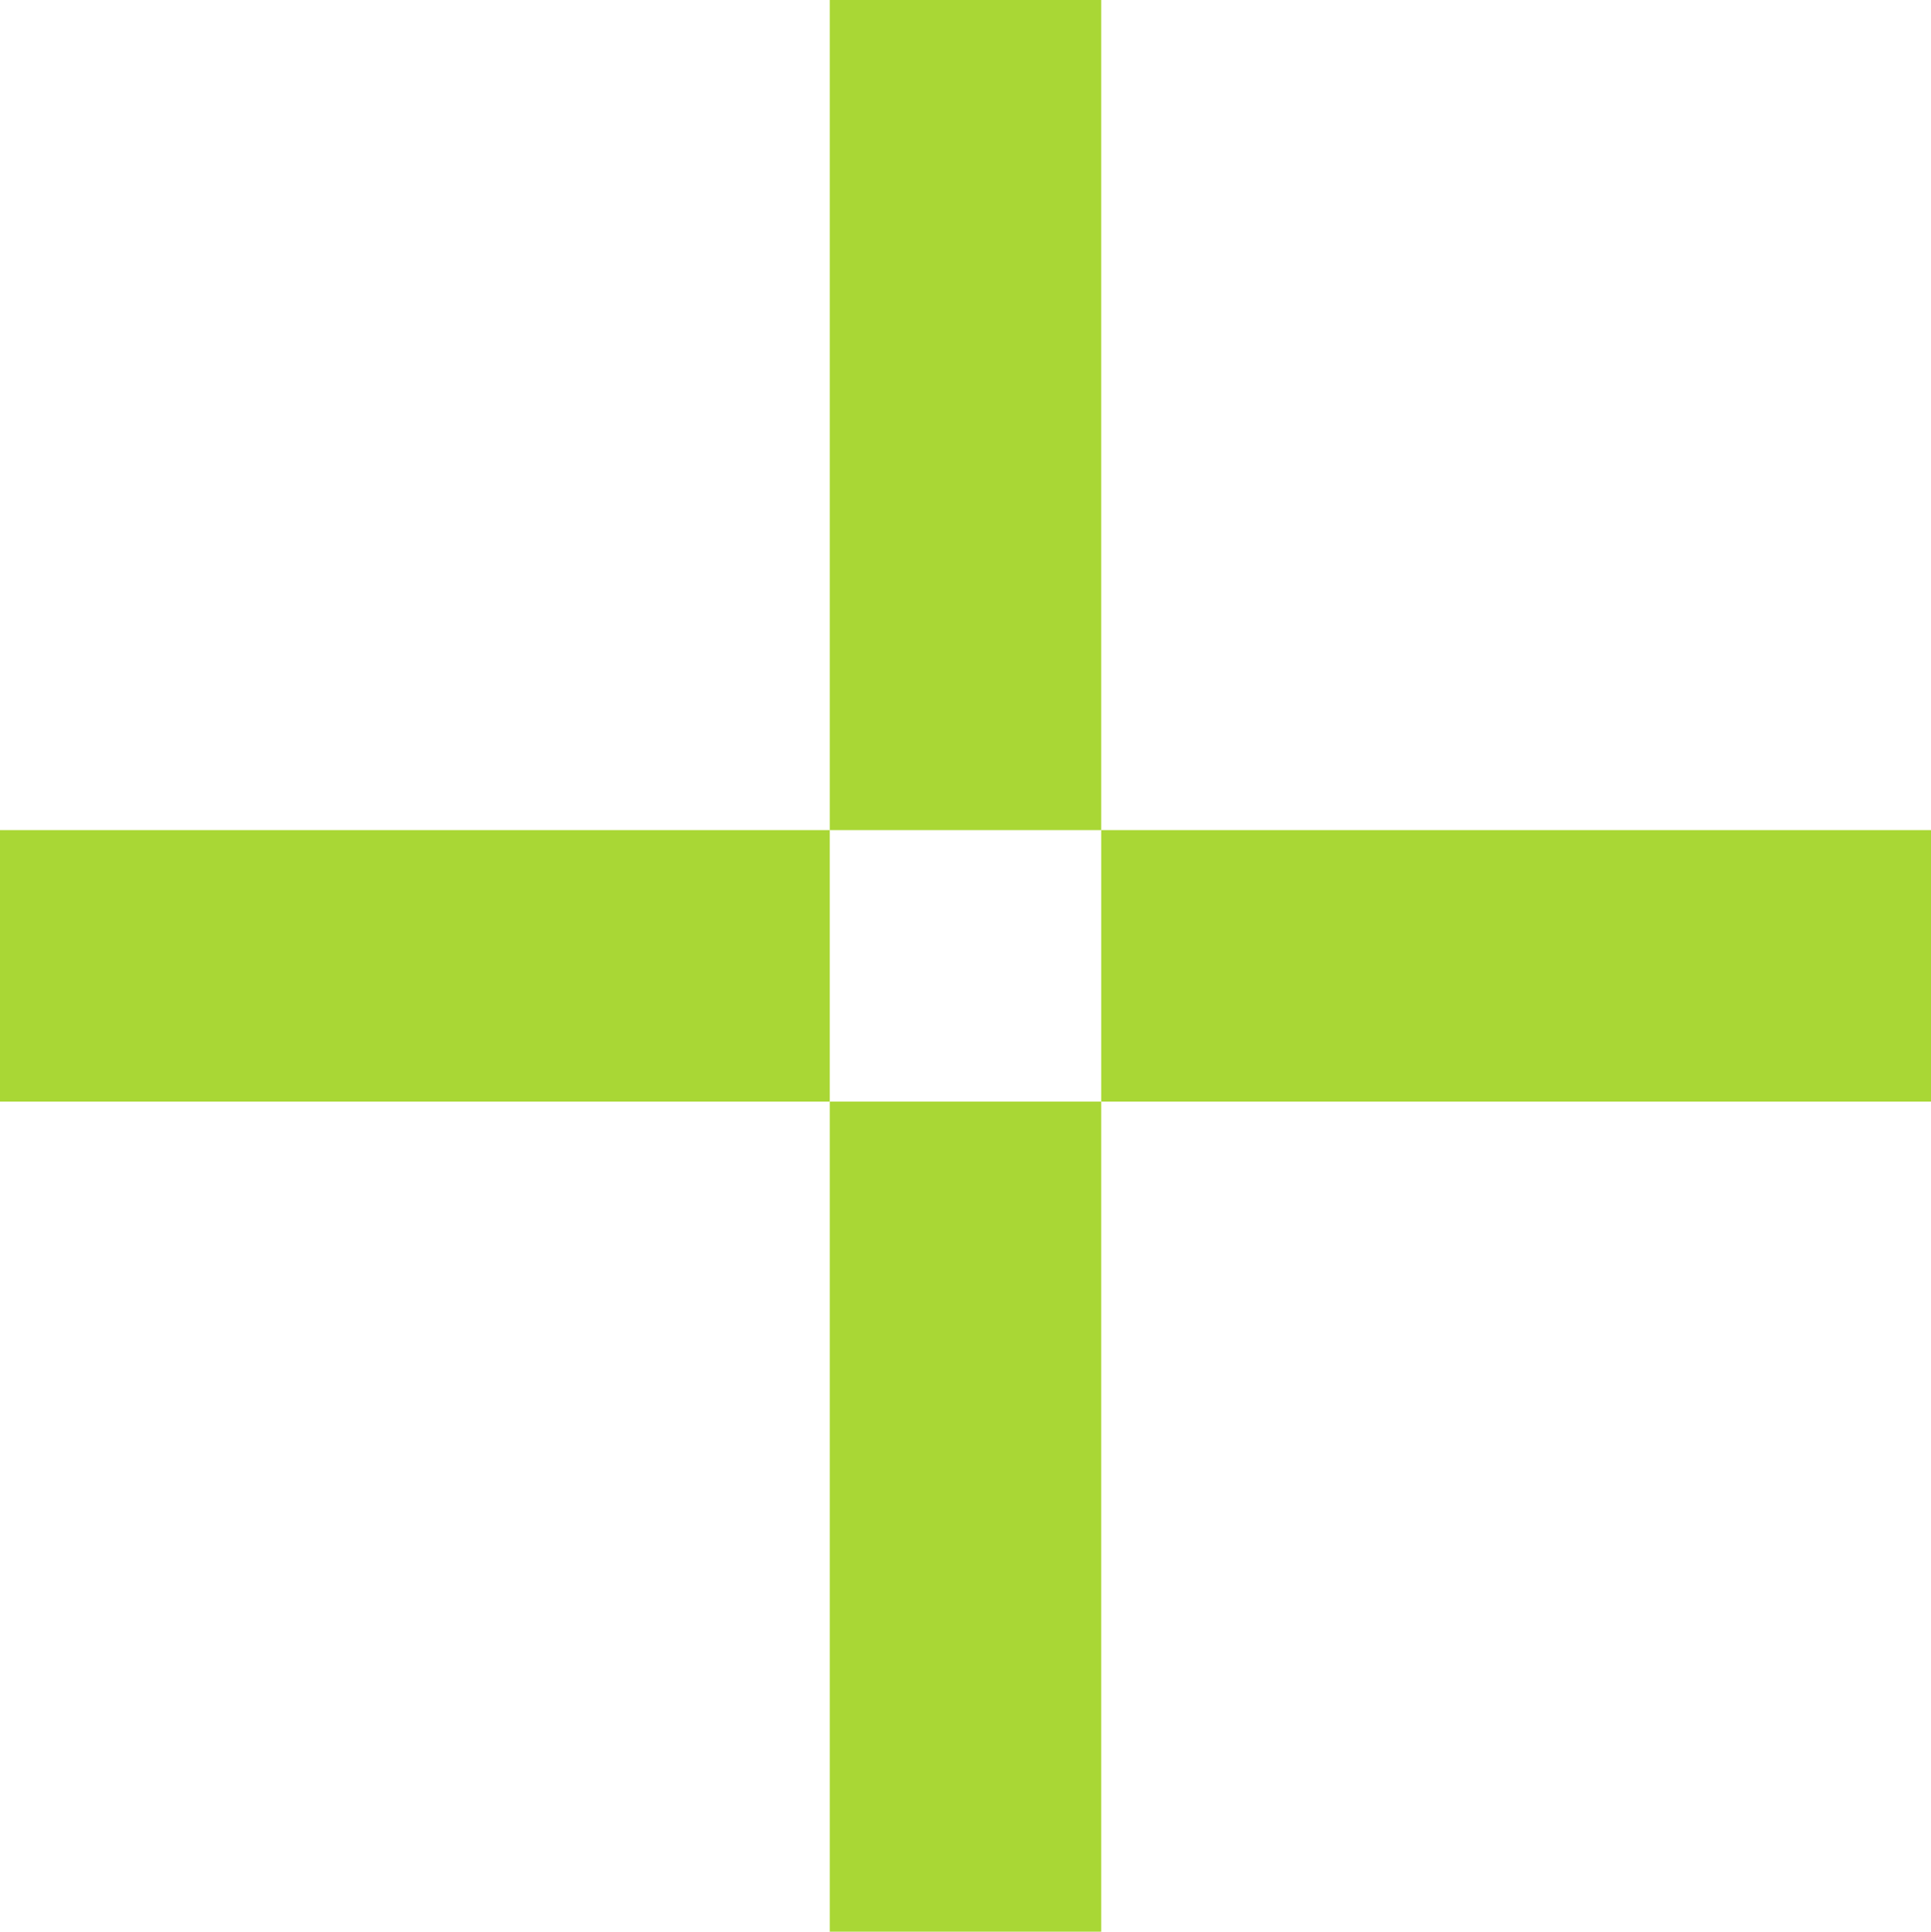
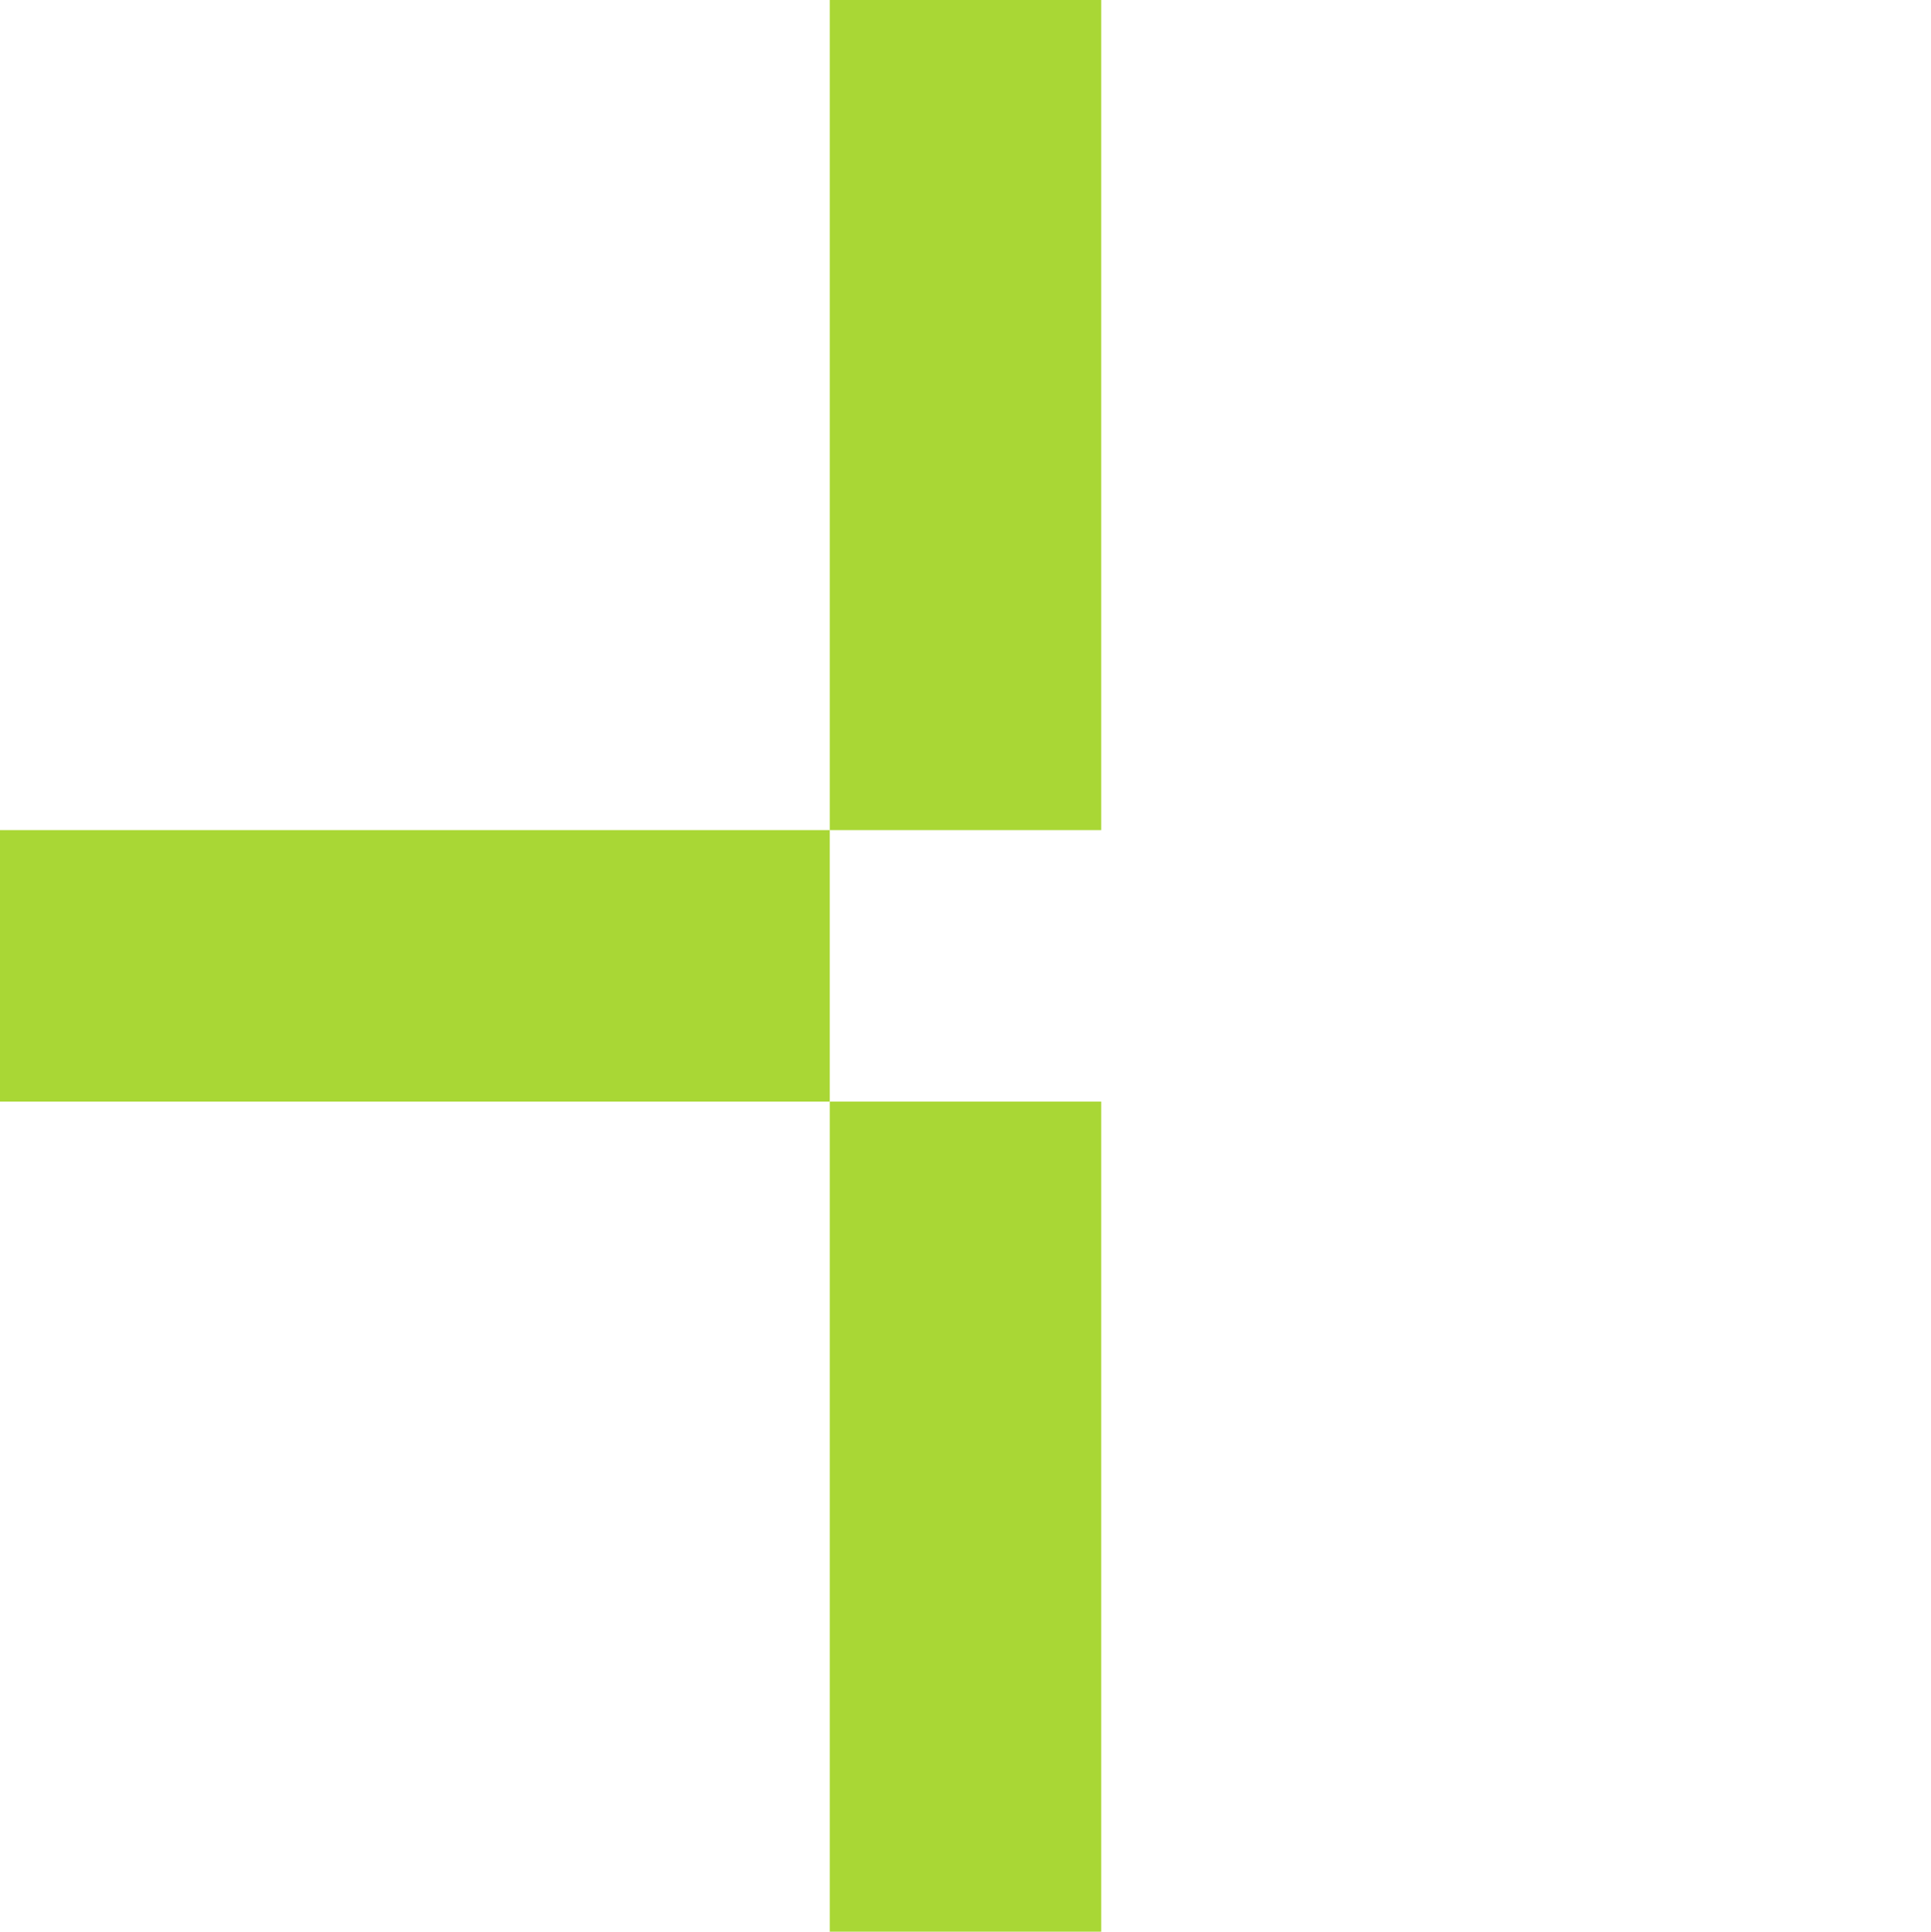
<svg xmlns="http://www.w3.org/2000/svg" version="1.1" id="Layer_1" x="0px" y="0px" width="111.243px" height="111.271px" viewBox="0 0 111.243 111.271" enable-background="new 0 0 111.243 111.271" xml:space="preserve">
  <g>
    <rect x="47.802" fill="#A9D735" width="15.638" height="47.816" />
-     <rect x="63.44" y="47.816" fill="#A9D735" width="47.803" height="15.639" />
    <rect x="47.802" y="63.455" fill="#A9D735" width="15.638" height="47.816" />
    <rect y="47.816" fill="#A9D735" width="47.802" height="15.639" />
  </g>
</svg>